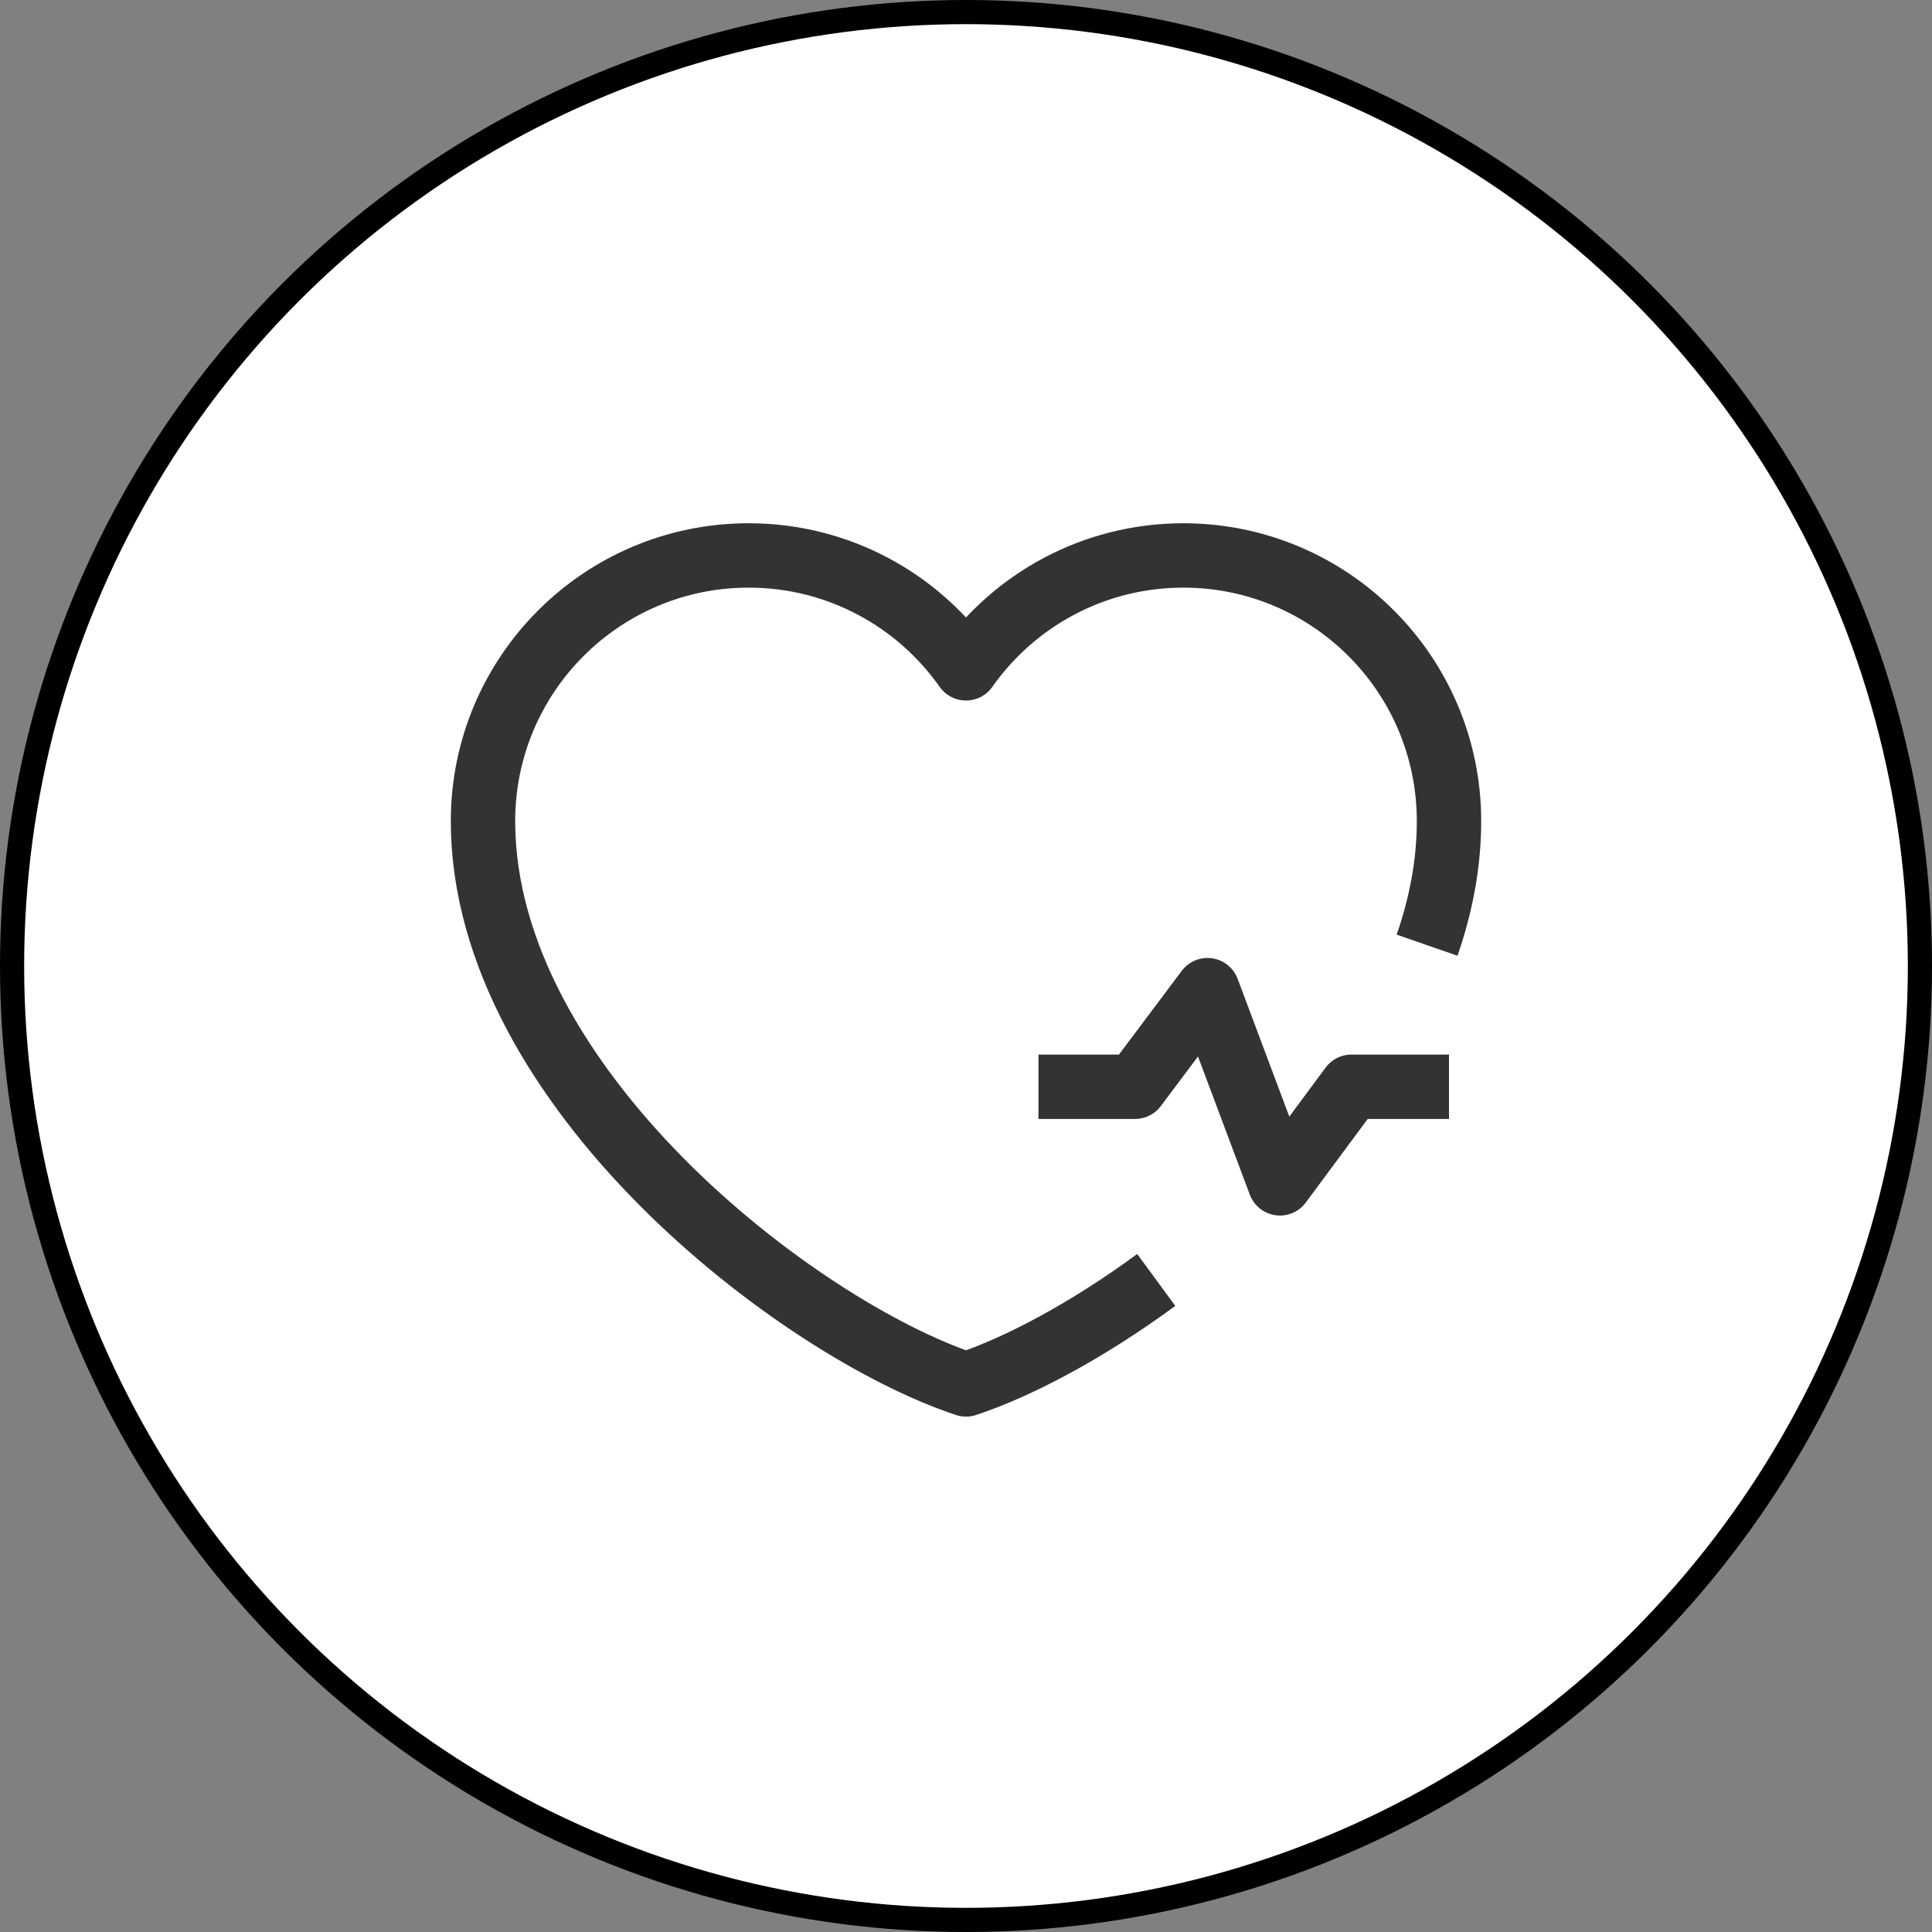
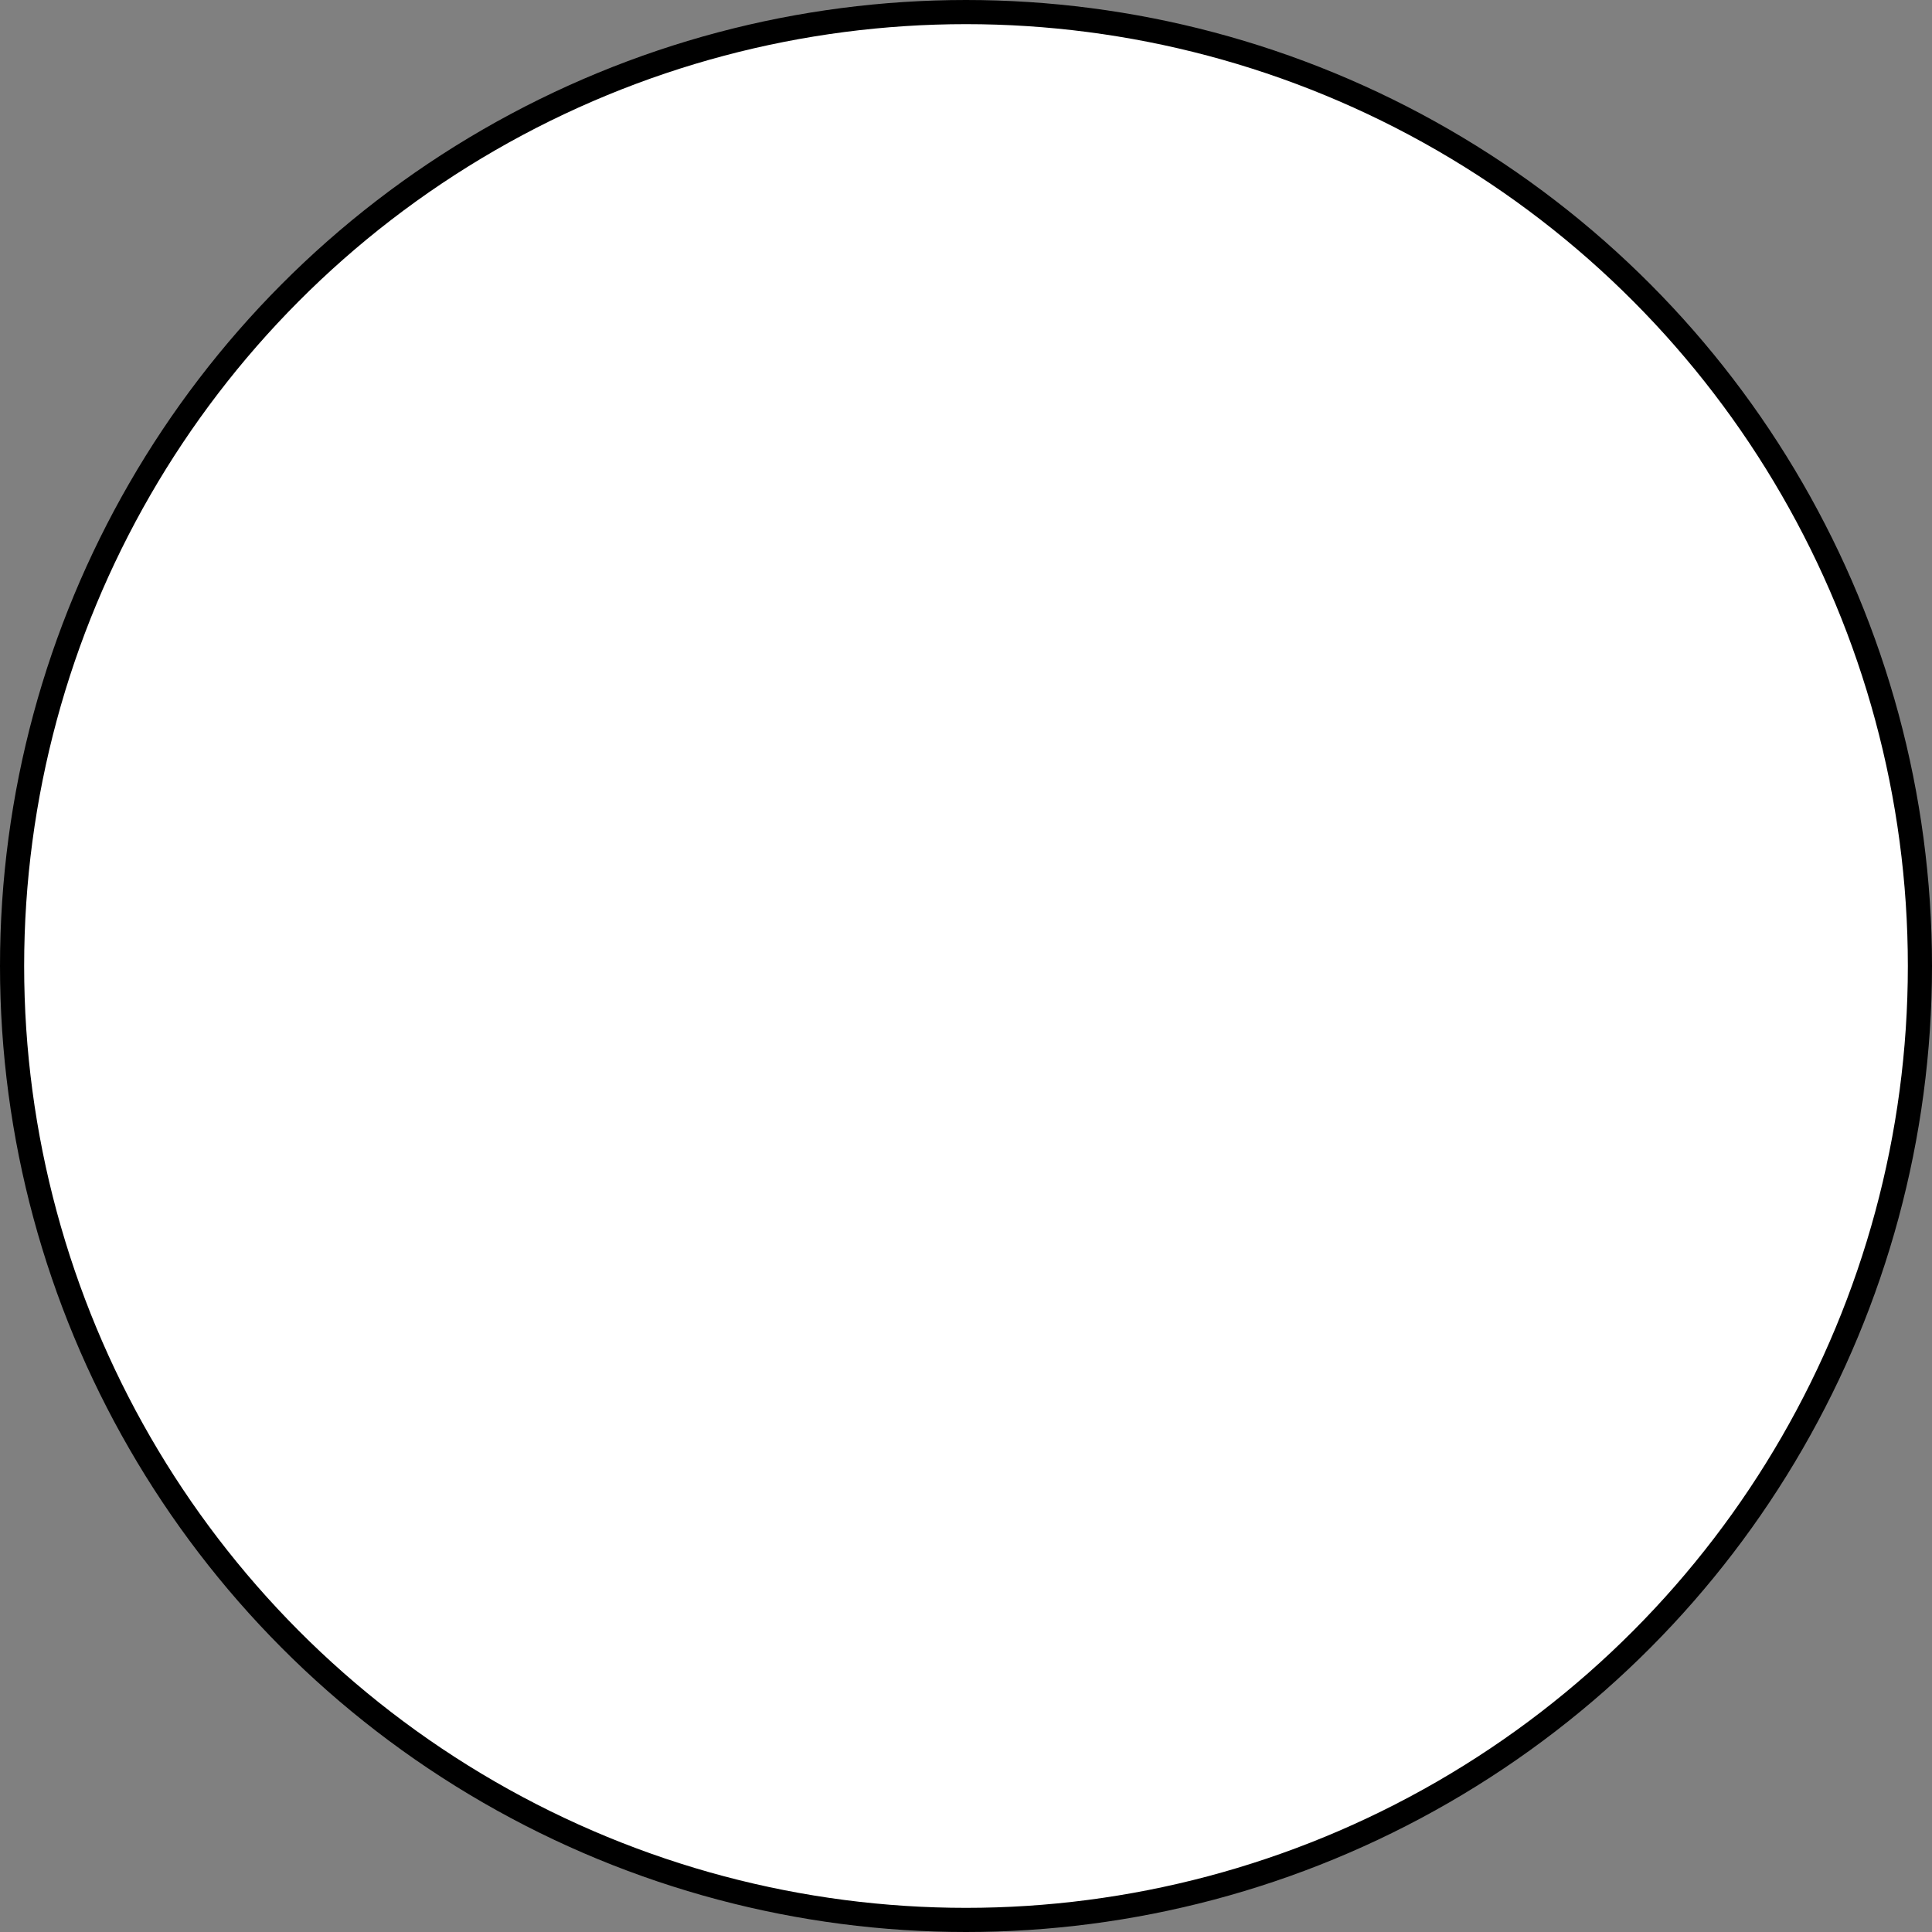
<svg xmlns="http://www.w3.org/2000/svg" width="40" height="40" viewBox="0 0 40 40" fill="none">
  <rect x="0" y="0" width="40" height="40" fill="#808080" stroke="none" />
  <circle cx="20" cy="20" r="19.75" fill="white" stroke="black" stroke-width="0.5" />
-   <path d="M23.939 26.5C22.526 27.537 21.112 28.294 20 28.663C16.5 27.5 10 22.5 10 17C10 13.963 12.462 11.5 15.5 11.5C17.36 11.5 19.005 12.424 20 13.837C20.995 12.424 22.64 11.5 24.5 11.5C27.538 11.5 30 13.963 30 17C30 17.873 29.836 18.734 29.546 19.569" stroke="#333333" stroke-width="1.333" stroke-linejoin="round" />
-   <path d="M21.5 22.5H23.5L25 20.5L26.5 24.5L27.981 22.5H30" stroke="#333333" stroke-width="1.333" stroke-linejoin="round" />
</svg>